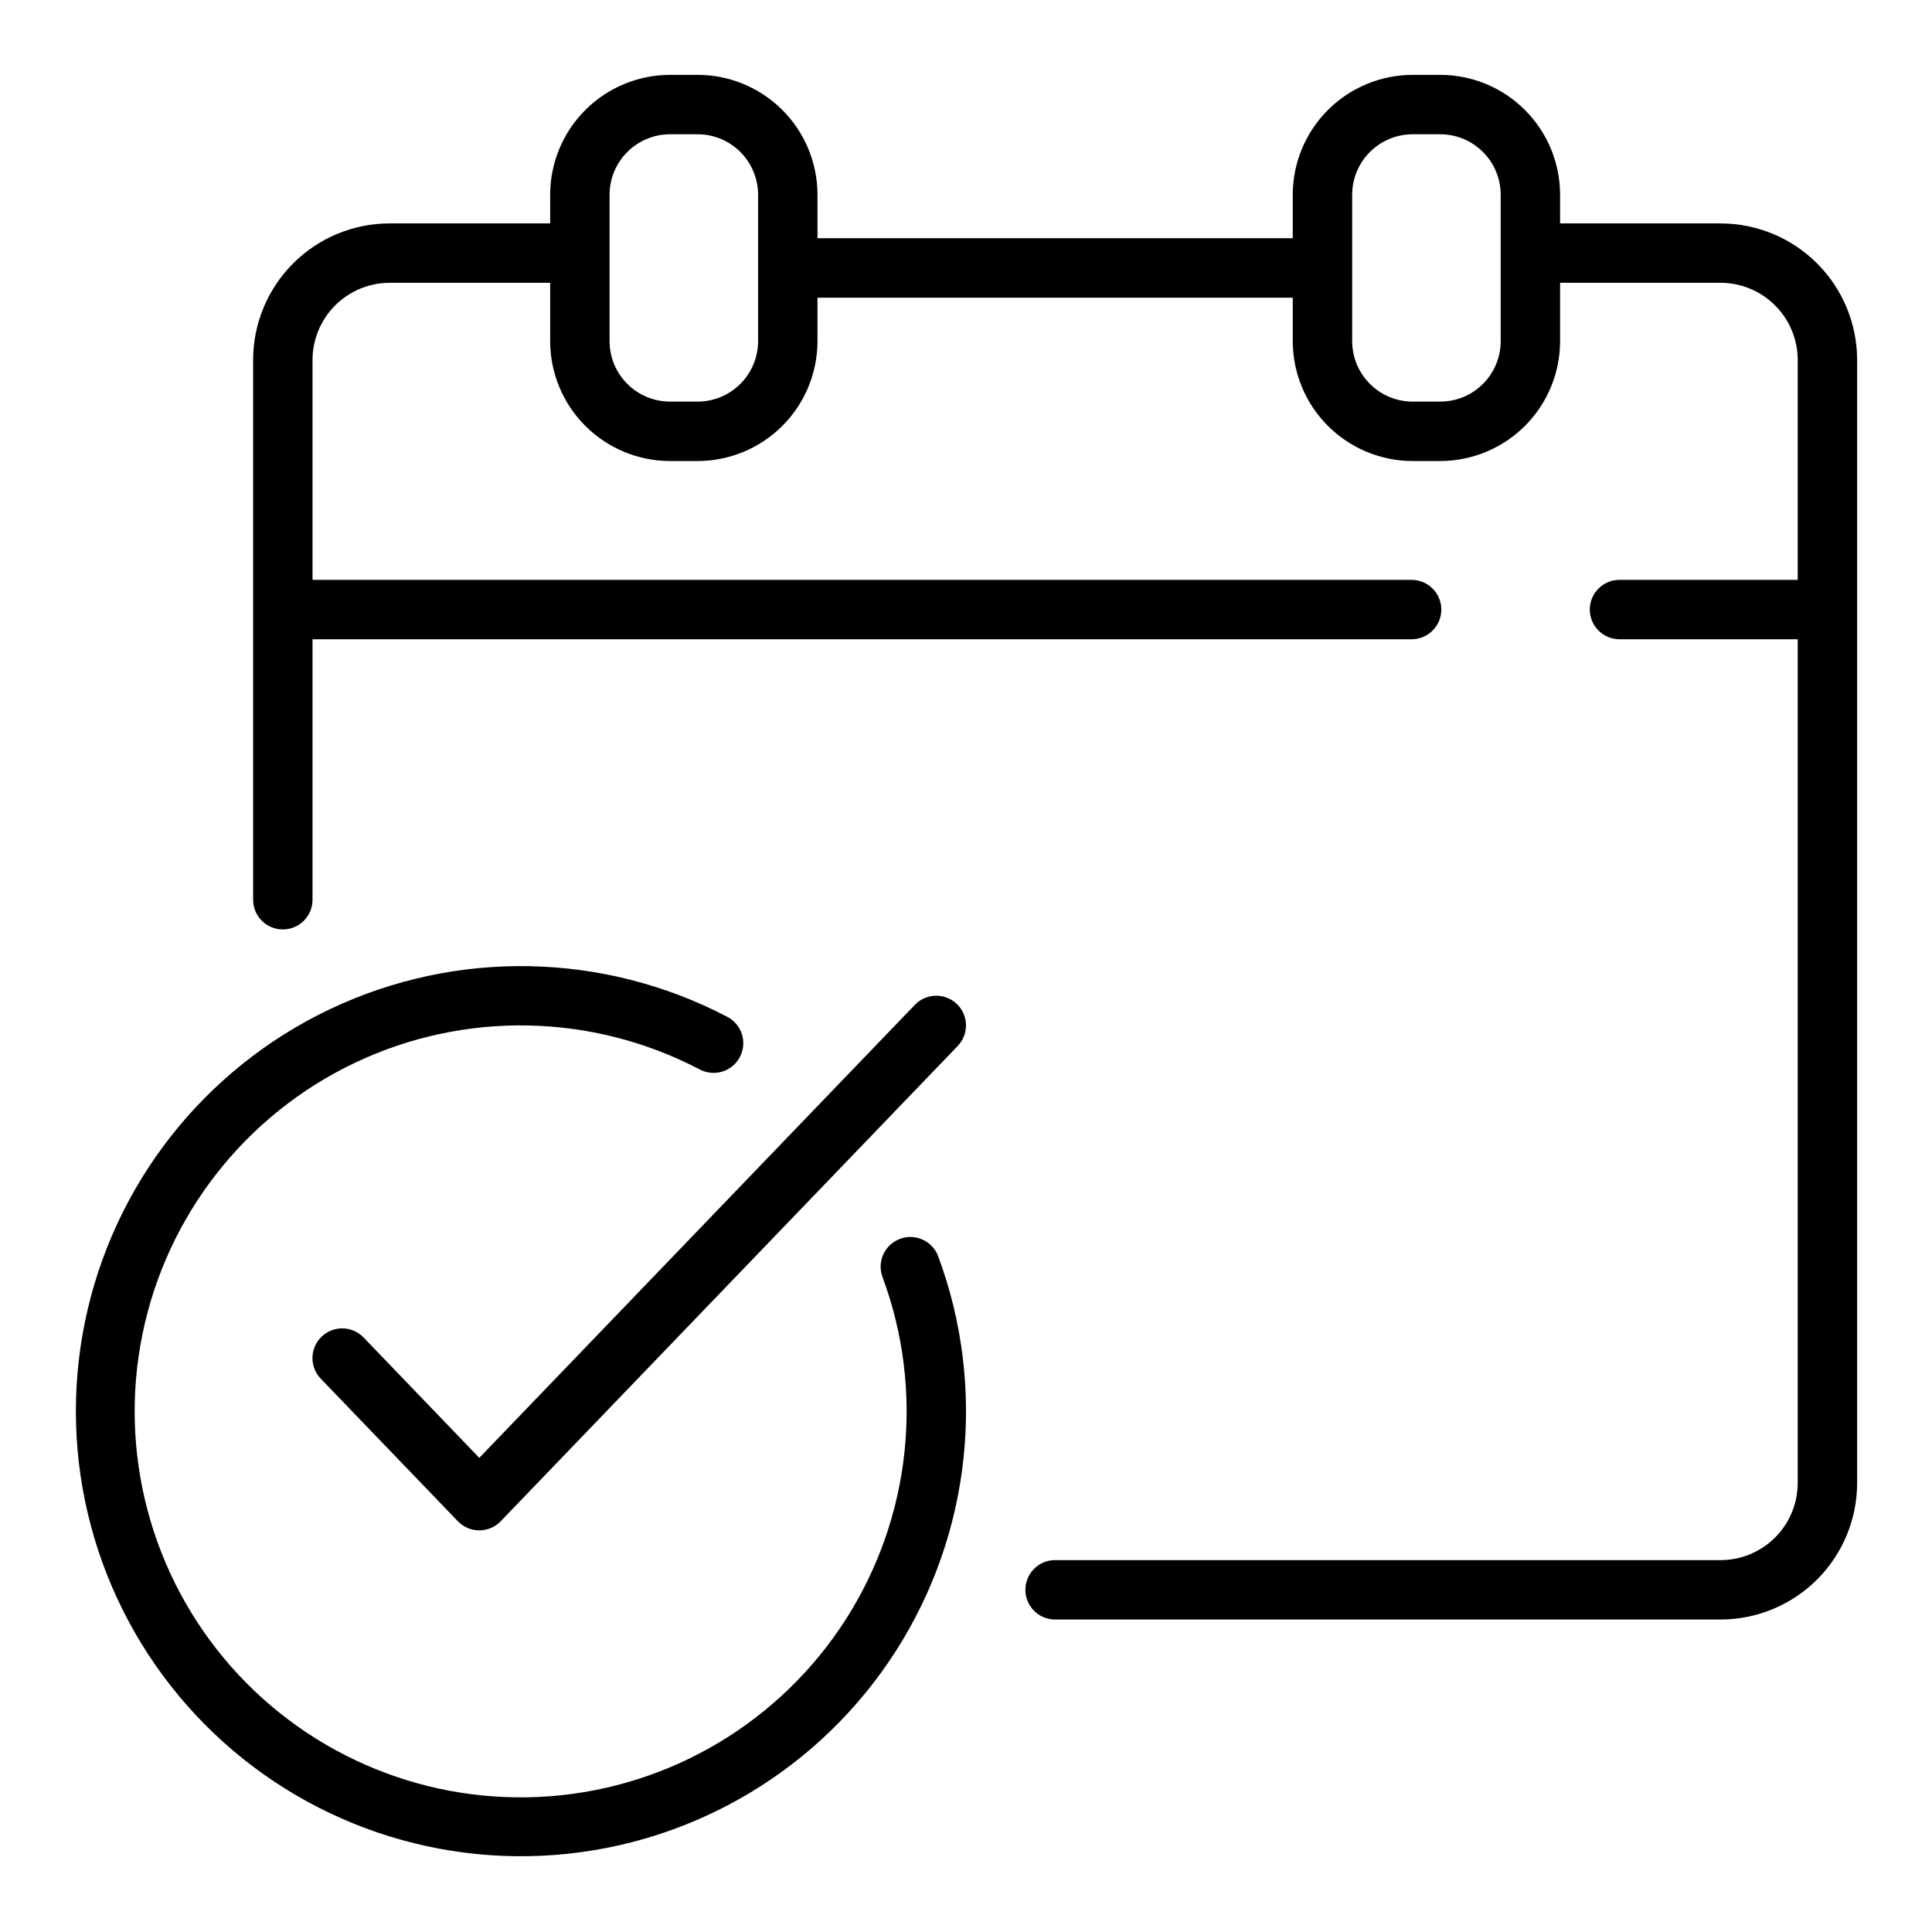
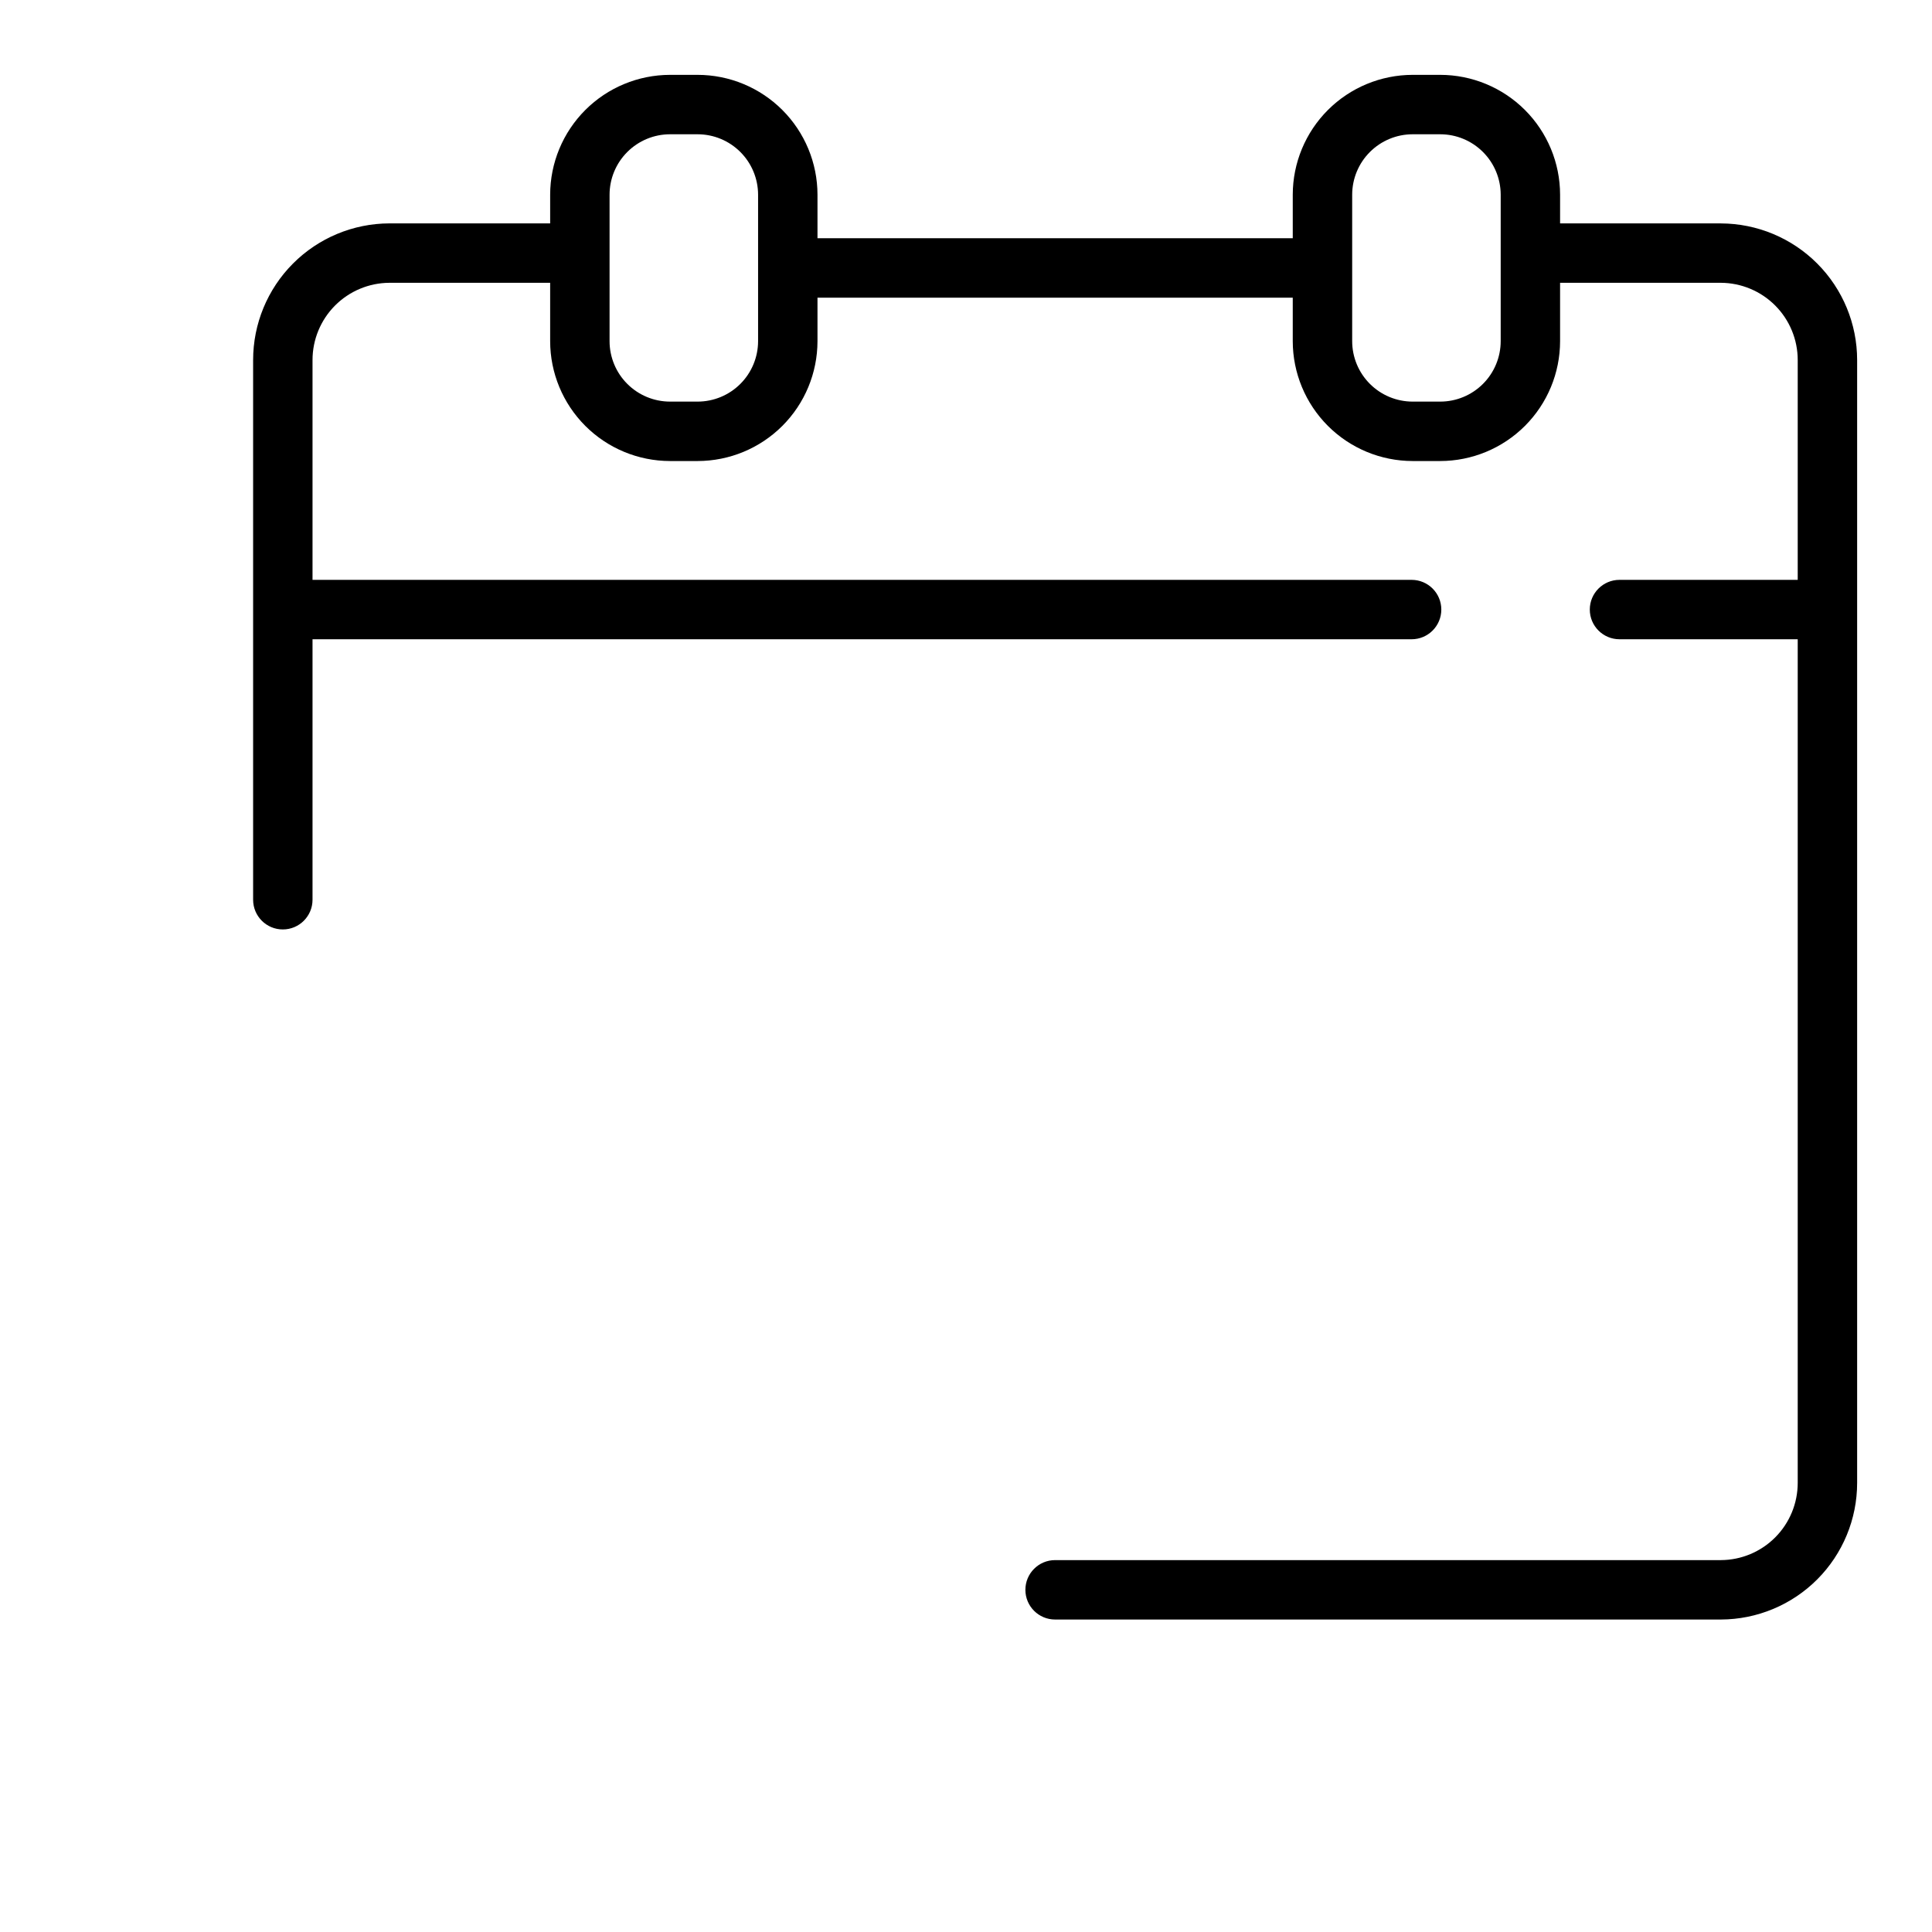
<svg xmlns="http://www.w3.org/2000/svg" fill="#000000" width="800px" height="800px" version="1.1" viewBox="144 144 512 512">
  <g>
    <path d="m600.06 203.2h-42.621v-7.606c-0.008-8.422-3.359-16.492-9.312-22.445-5.957-5.953-14.031-9.301-22.449-9.312h-7.32c-8.422 0.012-16.496 3.359-22.449 9.312-5.953 5.953-9.305 14.023-9.316 22.445v11.539h-125.95v-11.539c-0.008-8.422-3.359-16.492-9.312-22.445-5.957-5.953-14.027-9.301-22.449-9.312h-7.32c-8.422 0.012-16.496 3.359-22.449 9.312-5.953 5.953-9.305 14.023-9.316 22.445v7.606h-42.617c-9.586 0.027-18.77 3.856-25.535 10.645-6.766 6.785-10.566 15.98-10.566 25.566v143.03c0 4.348 3.523 7.871 7.871 7.871s7.871-3.523 7.871-7.871v-69.031h291.27c4.348 0 7.871-3.523 7.871-7.871s-3.523-7.871-7.871-7.871h-291.27v-58.254c0-5.41 2.144-10.598 5.957-14.434 3.816-3.836 8.992-6.004 14.402-6.035h42.617v15.477c0.012 8.422 3.363 16.492 9.316 22.445s14.027 9.301 22.449 9.312h7.32c8.422-0.012 16.492-3.359 22.449-9.312 5.953-5.953 9.305-14.023 9.312-22.445v-11.539h125.95v11.539c0.012 8.422 3.363 16.492 9.316 22.445s14.027 9.301 22.449 9.312h7.32c8.418-0.012 16.492-3.359 22.449-9.312 5.953-5.953 9.305-14.023 9.312-22.445v-15.477h42.621c5.41 0.031 10.586 2.199 14.402 6.035 3.812 3.836 5.953 9.023 5.953 14.434v58.254h-47.23c-4.348 0-7.871 3.523-7.871 7.871s3.523 7.871 7.871 7.871h47.23v223.57c0 5.41-2.141 10.598-5.953 14.434-3.816 3.836-8.992 6.004-14.402 6.031h-176.45c-4.348 0-7.871 3.527-7.871 7.875s3.523 7.871 7.871 7.871h176.45c9.586-0.031 18.766-3.859 25.535-10.645 6.766-6.789 10.566-15.984 10.566-25.566v-297.56c0-9.586-3.801-18.781-10.566-25.566-6.769-6.789-15.949-10.617-25.535-10.645zm-255.16 31.219c-0.008 4.246-1.695 8.316-4.699 11.316-3.004 3.004-7.074 4.691-11.32 4.695h-7.32c-4.246-0.004-8.316-1.691-11.32-4.695-3.004-3-4.695-7.07-4.699-11.316v-38.824c0.004-4.246 1.695-8.316 4.699-11.316 3.004-3.004 7.074-4.691 11.32-4.695h7.32c4.246 0.004 8.316 1.691 11.32 4.695 3.004 3 4.691 7.07 4.699 11.316zm196.8 0c-0.008 4.246-1.695 8.316-4.699 11.316-3.004 3.004-7.074 4.691-11.32 4.695h-7.32c-4.246-0.004-8.316-1.691-11.32-4.695-3.004-3-4.695-7.07-4.699-11.316v-38.824c0.004-4.246 1.695-8.316 4.699-11.316 3.004-3.004 7.074-4.691 11.32-4.695h7.32c4.246 0.004 8.316 1.691 11.32 4.695 3.004 3 4.691 7.07 4.699 11.316z" />
-     <path d="m240.36 498.45c-3.016-3.133-8-3.231-11.137-0.215-3.133 3.016-3.231 8-0.215 11.133l36.336 37.785c1.484 1.543 3.531 2.414 5.672 2.414s4.188-0.871 5.672-2.414l121.11-125.95v0.004c3.016-3.137 2.914-8.121-0.219-11.133-3.137-3.012-8.117-2.914-11.133 0.223l-115.43 120.05z" />
-     <path d="m382.51 472.31c-1.957 0.727-3.547 2.199-4.418 4.102-0.867 1.898-0.949 4.062-0.219 6.019 11.176 30.105 7.562 63.711-9.75 90.754-17.316 27.043-46.324 44.387-78.344 46.836-32.016 2.449-63.324-10.277-84.555-34.371-21.227-24.098-29.906-56.762-23.441-88.215s27.324-58.047 56.332-71.812c29.008-13.77 62.801-13.117 91.258 1.762 1.852 0.996 4.023 1.211 6.035 0.598s3.695-2.008 4.672-3.871 1.168-4.039 0.531-6.043c-0.641-2.004-2.051-3.672-3.926-4.625-32.812-17.152-71.773-17.898-105.22-2.016-33.445 15.879-57.492 46.543-64.941 82.812-7.453 36.266 2.562 73.926 27.039 101.71 24.477 27.781 60.574 42.453 97.492 39.629s70.363-22.82 90.332-54c19.965-31.18 24.129-69.926 11.246-104.64-1.516-4.074-6.047-6.148-10.121-4.629z" />
  </g>
</svg>